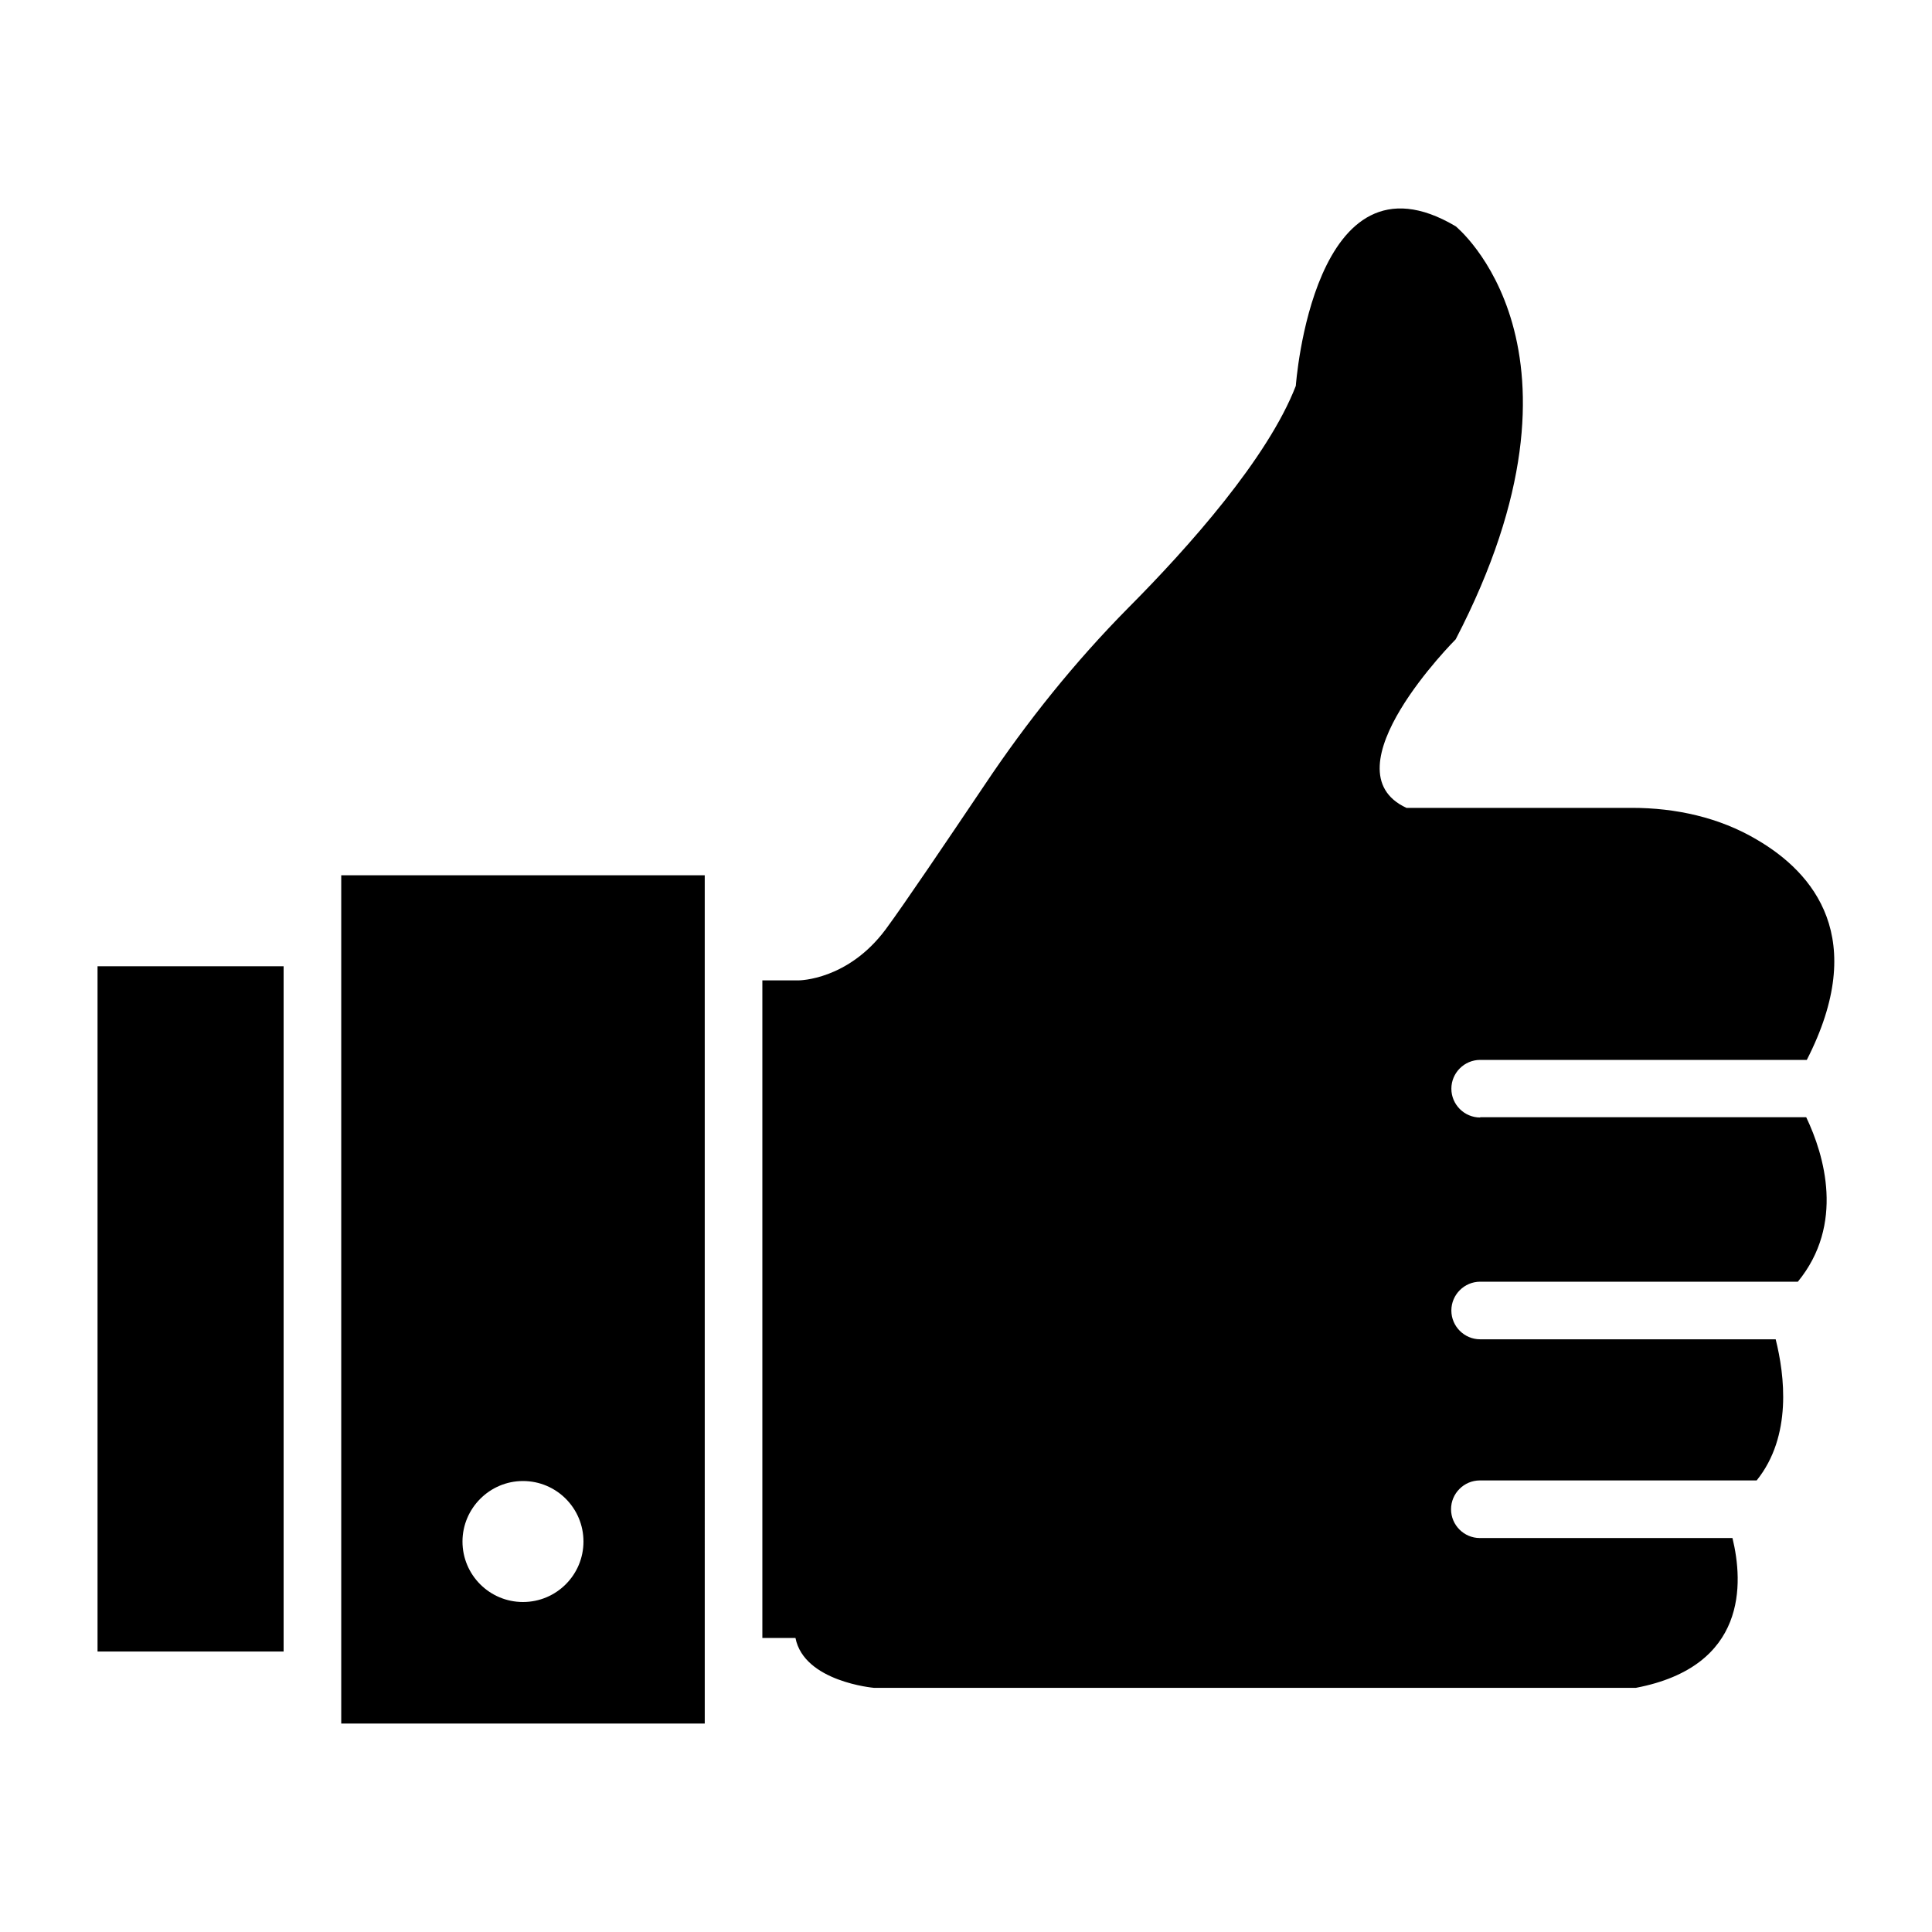
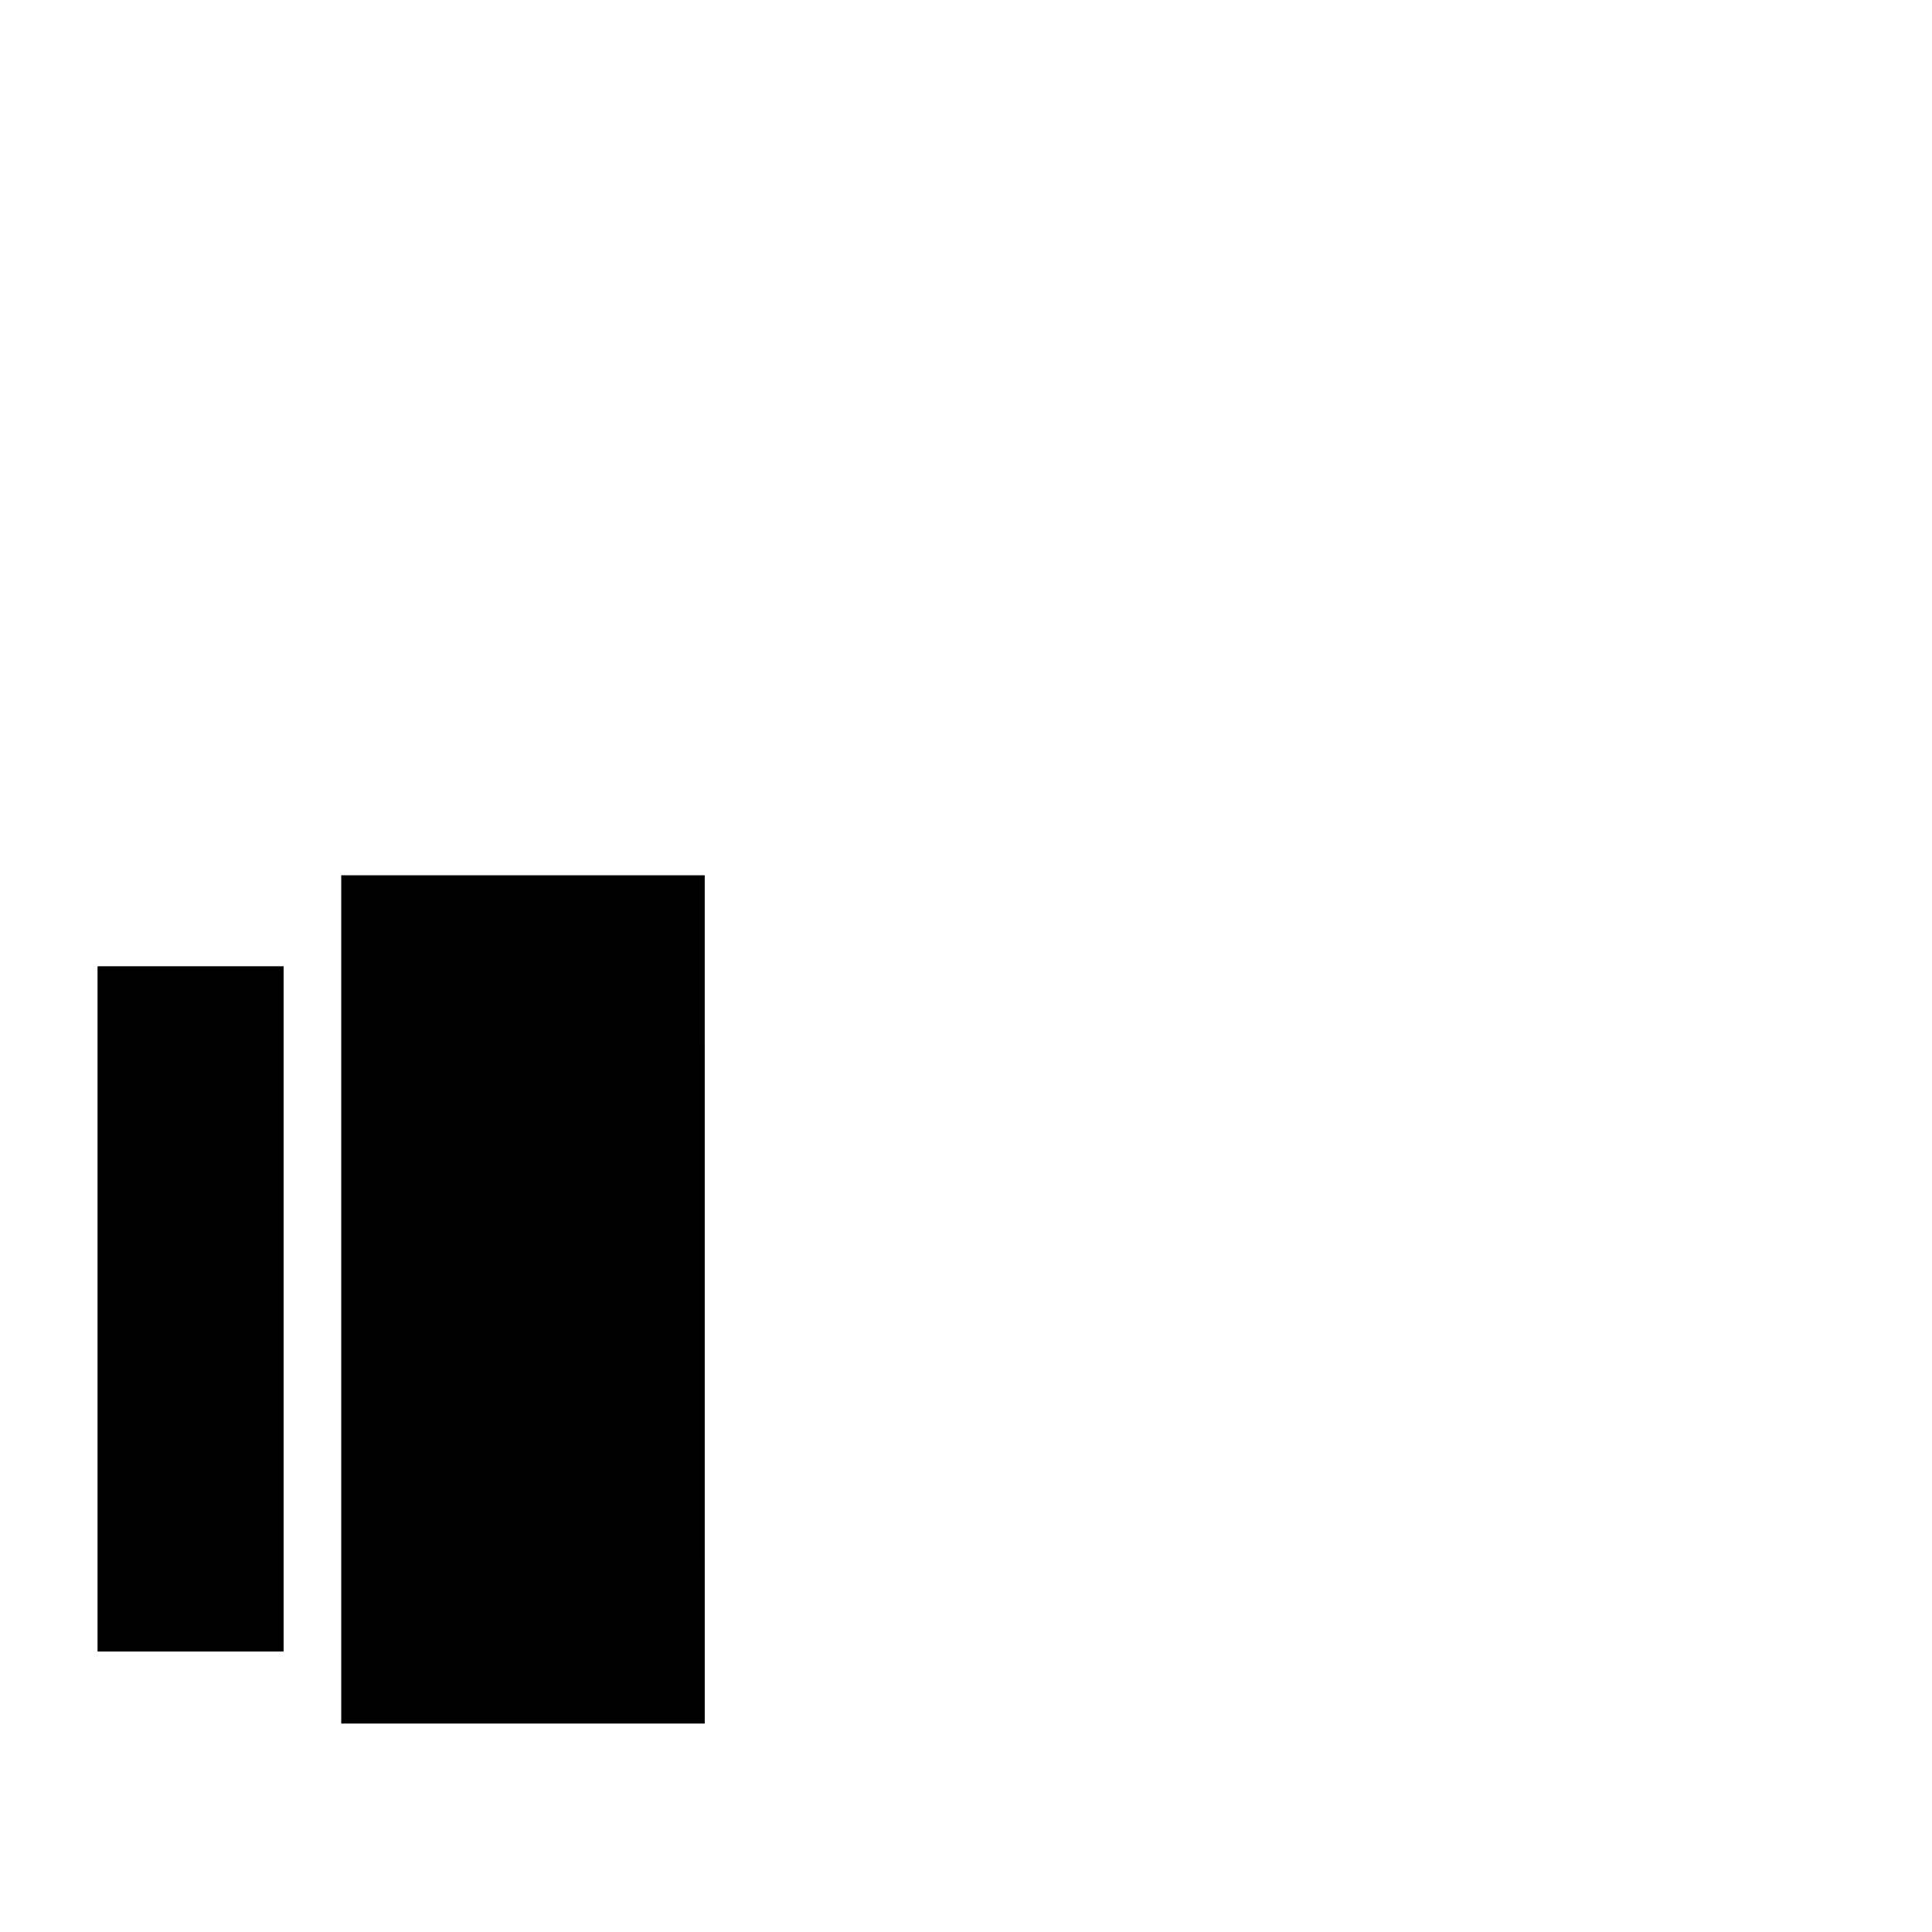
<svg xmlns="http://www.w3.org/2000/svg" fill="#000000" width="800px" height="800px" version="1.1" viewBox="144 144 512 512">
  <g>
    <path d="m169.85 400.07h49.312v181.6h-49.312z" />
-     <path d="m234.43 600.76h96.336l-0.004-224.8h-96.332zm48.164-64.273c8.855 0 16.031 7.176 16.031 16.031s-7.176 16.031-16.031 16.031-16.031-7.176-16.031-16.031c0.004-8.777 7.18-16.031 16.031-16.031z" />
-     <path d="m536.26 440.15c-4.199 0-7.633-3.434-7.633-7.633s3.434-7.633 7.633-7.633h86.562c16.488-32.215 1.91-49.543-13.281-58.395-9.922-5.879-21.527-8.398-33.055-8.398h-59.77c-21.602-10.004 13.055-44.66 13.055-44.66 40.074-77.176 0-109.46 0-109.46-37.785-22.441-42.367 42.289-42.367 42.289-7.406 19.16-28.473 42.824-44.352 58.777-14.199 14.352-26.871 30.152-38.09 46.945-10.078 14.961-21.297 31.602-26.258 38.32-10 13.434-22.824 13.512-23.129 13.512h-9.543v174.27h8.777c2.289 11.602 20.762 13.207 20.762 13.207h201.98c29.543-5.648 28.473-27.785 25.57-39.695h-66.945c-4.199 0-7.633-3.434-7.633-7.633 0-4.199 3.434-7.633 7.633-7.633h73.359c9.465-11.754 7.406-27.938 5.039-37.402h-78.316c-4.199 0-7.633-3.434-7.633-7.633s3.434-7.633 7.633-7.633h84.195c12.441-15.191 7.023-33.512 2.215-43.586l-86.41-0.004z" />
+     <path d="m234.43 600.76h96.336l-0.004-224.8h-96.332zm48.164-64.273c8.855 0 16.031 7.176 16.031 16.031c0.004-8.777 7.18-16.031 16.031-16.031z" />
  </g>
</svg>